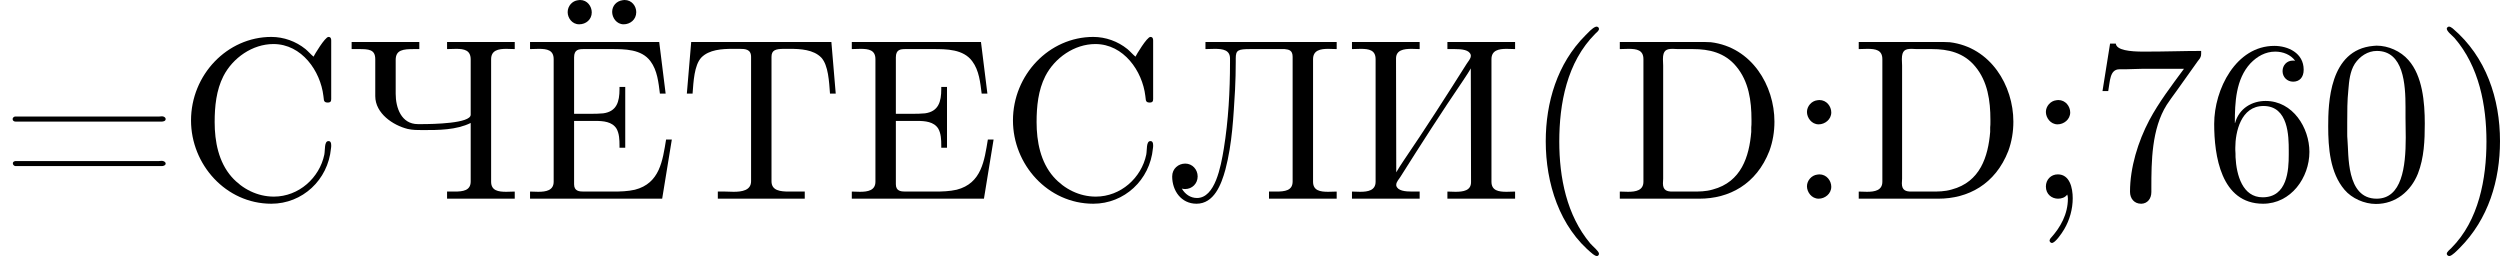
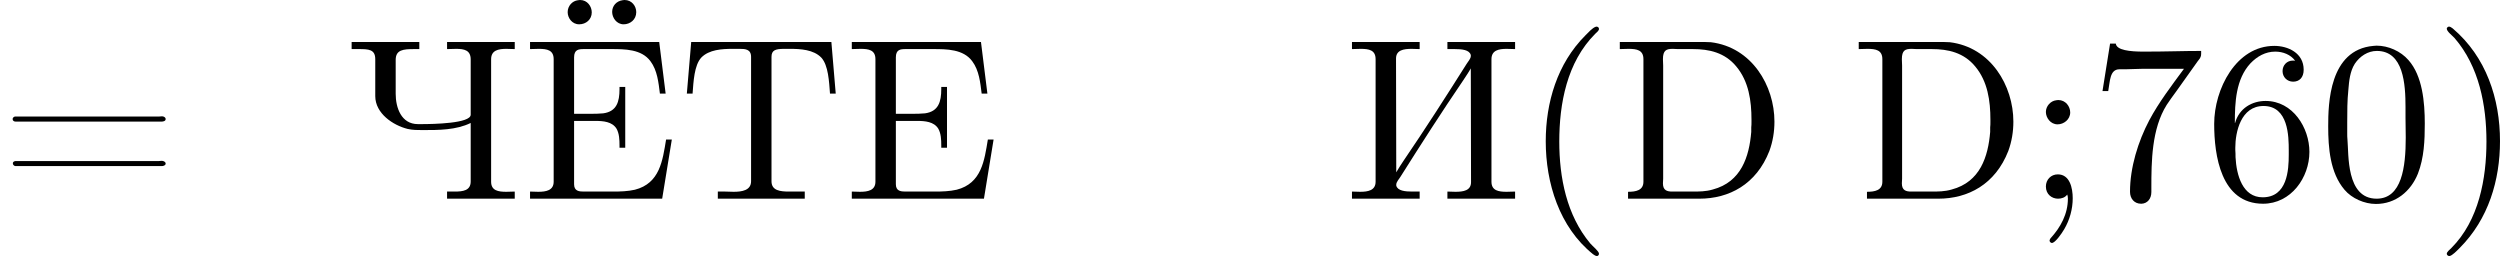
<svg xmlns="http://www.w3.org/2000/svg" xmlns:xlink="http://www.w3.org/1999/xlink" version="1.1" width="217.116pt" height="22.237pt" viewBox="400.674 1114.551 217.116 22.237">
  <defs>
    <path id="g0-40" d="M3.158-7.472C3.019-7.422 2.839-7.223 2.72-7.103C1.494-5.878 .996-4.184 .996-2.501C.996-.697 1.584 1.225 3.049 2.401C3.098 2.431 3.158 2.481 3.218 2.481S3.308 2.421 3.308 2.381C3.308 2.271 3.039 2.062 2.929 1.933C1.903 .707 1.584-.927 1.584-2.491C1.584-4.134 1.913-5.938 3.148-7.173C3.208-7.233 3.308-7.303 3.308-7.382C3.308-7.442 3.258-7.482 3.198-7.482C3.188-7.482 3.168-7.472 3.158-7.472Z" />
    <path id="g0-41" d="M.618-7.472C.578-7.452 .558-7.422 .558-7.392C.558-7.273 .787-7.103 .897-6.984C1.963-5.748 2.281-4.065 2.281-2.491C2.281-.887 1.953 .936 .757 2.132C.687 2.202 .558 2.301 .558 2.381C.558 2.431 .608 2.481 .667 2.481H.677C.797 2.461 .996 2.252 1.116 2.132C2.371 .877 2.869-.817 2.869-2.511C2.869-4.344 2.271-6.167 .817-7.402C.767-7.432 .717-7.482 .658-7.482C.648-7.482 .638-7.482 .618-7.472Z" />
    <path id="g0-48" d="M2.351-6.645C.428-6.476 .389-4.125 .389-3.148C.389-2.222 .468-1.136 1.096-.399C1.415-.02 1.963 .219 2.461 .219C3.318 .219 3.975-.329 4.284-1.096C4.553-1.783 4.583-2.54 4.583-3.268C4.583-4.204 4.483-5.34 3.875-6.027C3.537-6.416 2.999-6.655 2.491-6.655C2.441-6.655 2.401-6.645 2.351-6.645ZM1.225-2.58C1.215-2.67 1.215-2.75 1.215-2.839V-3.318C1.215-3.796 1.215-4.264 1.265-4.742C1.295-5.121 1.335-5.539 1.544-5.868C1.763-6.197 2.112-6.426 2.501-6.426C3.666-6.426 3.746-4.971 3.746-3.985V-3.517C3.746-3.248 3.756-2.959 3.756-2.66C3.756-1.385 3.587-.01 2.491-.01C1.156-.01 1.285-1.943 1.225-2.58Z" />
    <path id="g0-54" d="M1.325-3.298H1.315C1.315-4.184 1.355-5.2 1.993-5.888C2.281-6.187 2.64-6.396 3.068-6.396C3.407-6.396 3.736-6.267 3.935-5.998C3.905-6.007 3.866-6.007 3.836-6.007C3.577-6.007 3.387-5.808 3.387-5.549S3.587-5.091 3.846-5.091C4.115-5.091 4.304-5.27 4.304-5.609C4.304-6.336 3.626-6.645 3.029-6.645C1.365-6.645 .418-4.762 .418-3.258C.418-1.893 .707 .209 2.54 .209C3.756 .209 4.553-.927 4.553-2.042C4.553-3.088 3.836-4.254 2.65-4.254C2.072-4.254 1.504-3.945 1.325-3.298ZM1.335-2.122V-2.222C1.335-2.899 1.574-4.035 2.56-4.035C3.646-4.035 3.656-2.71 3.656-2.102V-1.923C3.656-1.255 3.597-.07 2.521-.07C1.654-.07 1.385-1.026 1.345-1.813C1.345-1.913 1.345-2.022 1.335-2.122Z" />
    <path id="g0-55" d="M.877-6.745L.548-4.682H.797C.877-5.101 .857-5.629 1.285-5.629H1.544C1.783-5.629 2.012-5.649 2.252-5.649H4.085C3.557-4.932 2.999-4.204 2.58-3.417C2.092-2.491 1.743-1.365 1.743-.309C1.743-.01 1.933 .209 2.222 .209H2.242C2.501 .199 2.67-.01 2.67-.299V-.478C2.67-1.624 2.68-3.039 3.337-4.085C3.467-4.284 3.606-4.473 3.746-4.663L4.682-5.978C4.762-6.087 4.832-6.137 4.832-6.306V-6.426C3.995-6.426 3.377-6.396 2.331-6.396C1.743-6.396 1.156-6.456 1.126-6.745H.877Z" />
-     <path id="g0-58" d="M1.305-4.284C1.056-4.254 .857-4.025 .857-3.776S1.056-3.238 1.365-3.238C1.634-3.238 1.913-3.447 1.913-3.756C1.913-4.015 1.714-4.294 1.395-4.294C1.365-4.294 1.335-4.284 1.305-4.284ZM1.305-1.056C1.056-1.026 .857-.797 .857-.548S1.056-.01 1.365-.01C1.634-.01 1.913-.219 1.913-.528C1.913-.787 1.714-1.066 1.395-1.066C1.365-1.066 1.335-1.056 1.305-1.056Z" />
    <path id="g0-59" d="M1.783-.189C1.803-.139 1.813-.08 1.813-.02C1.813 .658 1.494 1.235 1.056 1.714C1.036 1.743 1.016 1.783 1.016 1.813C1.016 1.853 1.066 1.913 1.116 1.913C1.255 1.913 1.524 1.534 1.654 1.315C1.893 .907 2.022 .438 2.022-.03C2.022-.478 1.893-1.066 1.375-1.066C1.076-1.066 .857-.837 .857-.538C.857-.199 1.116-.01 1.385-.01C1.534-.01 1.694-.06 1.783-.189ZM1.305-4.284C1.056-4.254 .857-4.025 .857-3.776S1.056-3.238 1.365-3.238C1.634-3.238 1.913-3.447 1.913-3.756C1.913-4.015 1.714-4.294 1.395-4.294C1.365-4.294 1.335-4.284 1.305-4.284Z" />
    <path id="g0-61" d="M.618-3.567C.578-3.547 .548-3.507 .548-3.467C.548-3.397 .608-3.357 .677-3.357H7.014C7.083-3.357 7.193-3.377 7.193-3.467C7.193-3.547 7.103-3.587 7.034-3.587C6.994-3.587 6.944-3.577 6.904-3.577H.687C.658-3.577 .638-3.577 .618-3.567ZM.628-1.634C.578-1.614 .558-1.584 .558-1.544C.558-1.494 .598-1.435 .667-1.425H7.024C7.093-1.425 7.193-1.455 7.193-1.534S7.093-1.654 7.024-1.654C6.974-1.654 6.934-1.644 6.894-1.644H.707C.677-1.644 .648-1.644 .628-1.634Z" />
-     <path id="g0-68" d="M.339-6.814V-6.506C.468-6.506 .598-6.516 .717-6.516C1.076-6.516 1.365-6.466 1.365-6.067V-.747C1.365-.369 1.036-.309 .697-.309C.568-.309 .448-.319 .339-.319V-.01H3.796C5.081-.01 6.267-.628 6.834-2.082C6.984-2.491 7.054-2.919 7.054-3.357C7.054-4.912 6.077-6.585 4.294-6.804C4.134-6.814 3.965-6.814 3.806-6.814H.339ZM6.047-3.108V-2.909C5.958-1.843 5.619-.737 4.374-.408C4.075-.319 3.786-.319 3.477-.319H2.62C2.391-.319 2.212-.369 2.212-.677C2.212-.747 2.222-.817 2.222-.877V-5.788C2.222-5.878 2.212-5.978 2.212-6.067C2.212-6.456 2.361-6.516 2.64-6.516C2.72-6.516 2.8-6.506 2.859-6.506H3.517C4.214-6.506 4.902-6.356 5.4-5.748C5.938-5.101 6.057-4.264 6.057-3.437V-3.337C6.057-3.258 6.057-3.188 6.047-3.108Z" />
+     <path id="g0-68" d="M.339-6.814V-6.506C.468-6.506 .598-6.516 .717-6.516C1.076-6.516 1.365-6.466 1.365-6.067V-.747C1.365-.369 1.036-.309 .697-.309V-.01H3.796C5.081-.01 6.267-.628 6.834-2.082C6.984-2.491 7.054-2.919 7.054-3.357C7.054-4.912 6.077-6.585 4.294-6.804C4.134-6.814 3.965-6.814 3.806-6.814H.339ZM6.047-3.108V-2.909C5.958-1.843 5.619-.737 4.374-.408C4.075-.319 3.786-.319 3.477-.319H2.62C2.391-.319 2.212-.369 2.212-.677C2.212-.747 2.222-.817 2.222-.877V-5.788C2.222-5.878 2.212-5.978 2.212-6.067C2.212-6.456 2.361-6.516 2.64-6.516C2.72-6.516 2.8-6.506 2.859-6.506H3.517C4.214-6.506 4.902-6.356 5.4-5.748C5.938-5.101 6.057-4.264 6.057-3.437V-3.337C6.057-3.258 6.057-3.188 6.047-3.108Z" />
    <path id="g0-156" d="M.329-6.814V-6.506C.458-6.506 .588-6.516 .707-6.516C1.066-6.516 1.355-6.466 1.355-6.067V-.747C1.355-.369 1.026-.309 .687-.309C.558-.309 .438-.319 .329-.319V-.01H6.067L6.486-2.58H6.237C6.087-1.674 5.968-.677 4.882-.399C4.573-.329 4.254-.319 3.935-.319H2.66C2.461-.319 2.242-.339 2.242-.638V-3.387H3.158C3.507-3.387 3.895-3.357 4.085-3.049C4.204-2.839 4.214-2.57 4.214-2.321V-2.222H4.463V-4.862H4.214V-4.762C4.214-4.224 4.095-3.796 3.507-3.716C3.318-3.696 3.128-3.696 2.939-3.696H2.242V-6.147C2.242-6.486 2.441-6.506 2.66-6.506H3.856C4.443-6.506 5.171-6.506 5.559-5.978C5.858-5.579 5.908-5.051 5.968-4.573H6.217L5.938-6.814H.329ZM4.344-8.628C4.075-8.588 3.895-8.379 3.895-8.12C3.895-7.87 4.085-7.582 4.394-7.582C4.672-7.582 4.941-7.781 4.941-8.11C4.941-8.369 4.752-8.638 4.433-8.638C4.403-8.638 4.374-8.628 4.344-8.628ZM2.411-8.628C2.162-8.598 1.963-8.379 1.963-8.11C1.963-7.861 2.152-7.582 2.461-7.582C2.76-7.582 3.009-7.791 3.009-8.1C3.009-8.359 2.819-8.638 2.501-8.638C2.471-8.638 2.441-8.628 2.411-8.628Z" />
    <path id="g0-197" d="M.329-6.814V-6.506C.458-6.506 .588-6.516 .707-6.516C1.066-6.516 1.355-6.466 1.355-6.067V-.747C1.355-.369 1.026-.309 .687-.309C.558-.309 .438-.319 .329-.319V-.01H6.067L6.486-2.58H6.237C6.087-1.674 5.968-.677 4.882-.399C4.573-.329 4.254-.319 3.935-.319H2.66C2.461-.319 2.242-.339 2.242-.638V-3.387H3.158C3.507-3.387 3.895-3.357 4.085-3.049C4.204-2.839 4.214-2.57 4.214-2.321V-2.222H4.463V-4.862H4.214V-4.762C4.214-4.224 4.095-3.796 3.507-3.716C3.318-3.696 3.128-3.696 2.939-3.696H2.242V-6.147C2.242-6.486 2.441-6.506 2.66-6.506H3.856C4.443-6.506 5.171-6.506 5.559-5.978C5.858-5.579 5.908-5.051 5.968-4.573H6.217L5.938-6.814H.329Z" />
    <path id="g0-200" d="M.329-6.814V-6.506C.458-6.506 .588-6.516 .707-6.516C1.066-6.516 1.355-6.466 1.355-6.067V-.747C1.355-.369 1.026-.309 .687-.309C.558-.309 .438-.319 .329-.319V-.01H3.268V-.319H2.949C2.64-.319 2.311-.349 2.252-.578V-.618C2.252-.737 2.371-.857 2.431-.956C3.318-2.361 4.224-3.776 5.161-5.151C5.27-5.32 5.39-5.489 5.489-5.669L5.499-.727C5.499-.359 5.161-.309 4.822-.309C4.702-.309 4.583-.319 4.473-.319V-.01H7.412V-.319C7.293-.319 7.163-.309 7.044-.309C6.695-.309 6.386-.359 6.386-.747V-6.067C6.386-6.456 6.705-6.516 7.044-6.516C7.173-6.516 7.303-6.506 7.412-6.506V-6.814H4.473V-6.506H4.792C5.101-6.506 5.43-6.476 5.489-6.247V-6.207C5.489-6.087 5.37-5.968 5.31-5.868C4.423-4.463 3.517-3.049 2.58-1.674C2.471-1.504 2.351-1.335 2.252-1.156L2.242-6.097C2.242-6.466 2.58-6.516 2.919-6.516C3.039-6.516 3.158-6.506 3.268-6.506V-6.814H.329Z" />
-     <path id="g0-203" d="M1.714-6.814V-6.506C1.843-6.506 1.983-6.516 2.122-6.516C2.471-6.516 2.78-6.466 2.78-6.097V-5.928C2.78-4.682 2.71-3.407 2.511-2.182C2.381-1.395 2.132-.04 1.345-.04C1.056-.04 .827-.209 .687-.448C.727-.438 .777-.428 .827-.428C1.136-.428 1.375-.667 1.375-.976C1.375-1.275 1.146-1.534 .837-1.534C.538-1.534 .269-1.315 .269-.976C.269-.359 .658 .209 1.325 .209C2.082 .209 2.401-.618 2.58-1.275C2.879-2.411 2.929-3.577 2.999-4.742C3.019-5.141 3.029-5.549 3.029-5.948V-6.097C3.029-6.466 3.128-6.506 3.676-6.506H5.151C5.34-6.486 5.499-6.456 5.499-6.167V-.757C5.499-.359 5.161-.319 4.782-.319H4.473V-.01H7.412V-.319C7.293-.319 7.163-.309 7.044-.309C6.695-.309 6.386-.359 6.386-.747V-6.067C6.386-6.456 6.705-6.516 7.044-6.516C7.173-6.516 7.303-6.506 7.412-6.506V-6.814H1.714Z" />
-     <path id="g0-209" d="M5.868-6.177C5.748-6.276 5.639-6.406 5.519-6.506C5.101-6.844 4.573-7.034 4.035-7.034C2.122-7.034 .548-5.39 .548-3.407C.548-1.494 2.062 .209 4.035 .209C5.38 .209 6.496-.817 6.625-2.192C6.635-2.242 6.635-2.281 6.635-2.331C6.635-2.441 6.605-2.511 6.516-2.511C6.326-2.511 6.376-2.122 6.336-1.923C6.127-.917 5.23-.1 4.144-.1C3.437-.1 2.78-.428 2.311-.956C1.743-1.604 1.574-2.491 1.574-3.337C1.574-4.015 1.644-4.722 1.953-5.33C2.361-6.127 3.218-6.725 4.125-6.725C5.36-6.725 6.167-5.549 6.296-4.473C6.326-4.364 6.267-4.184 6.476-4.184C6.615-4.184 6.635-4.244 6.635-4.344V-6.874C6.635-6.944 6.625-7.034 6.516-7.034C6.366-7.034 5.898-6.247 5.868-6.177Z" />
    <path id="g0-210" d="M.548-6.814L.359-4.573H.608C.648-5.091 .677-5.798 .986-6.137C1.325-6.486 1.893-6.516 2.351-6.516H2.64C2.889-6.516 3.148-6.506 3.148-6.167V-.767C3.148-.369 2.75-.309 2.391-.309C2.262-.309 2.132-.319 2.032-.319H1.704V-.01H5.479V-.319H4.802C4.413-.319 4.035-.359 4.035-.767V-6.167C4.035-6.456 4.204-6.516 4.583-6.516H4.832C5.29-6.516 5.858-6.486 6.197-6.137C6.506-5.798 6.535-5.091 6.575-4.573H6.824L6.635-6.814H.548Z" />
    <path id="g0-215" d="M.329-6.814V-6.506H.638C1.066-6.506 1.355-6.496 1.355-6.067V-4.463C1.355-3.716 2.122-3.198 2.76-3.039C2.979-2.989 3.198-2.989 3.417-2.989C4.105-2.989 4.872-2.989 5.499-3.298V-.757C5.499-.359 5.161-.319 4.802-.319H4.473V-.01H7.412V-.319C7.293-.319 7.163-.309 7.044-.309C6.695-.309 6.386-.359 6.386-.747V-6.067C6.386-6.456 6.705-6.516 7.044-6.516C7.173-6.516 7.303-6.506 7.412-6.506V-6.814H4.473V-6.506C4.613-6.506 4.742-6.516 4.872-6.516C5.22-6.516 5.499-6.456 5.499-6.057V-3.656C5.499-3.278 3.875-3.248 3.357-3.248H3.208C2.481-3.248 2.242-3.965 2.242-4.563V-6.037C2.242-6.476 2.57-6.506 3.039-6.506H3.268V-6.814H.329Z" />
  </defs>
  <g id="page3" transform="matrix(2 0 0 2 0 0)">
    <use x="200.337" y="565.913" xlink:href="#g0-61" />
    <use x="208.084" y="565.913" xlink:href="#g0-209" />
    <use x="215.277" y="565.913" xlink:href="#g0-215" />
    <use x="223.024" y="565.913" xlink:href="#g0-156" />
    <use x="229.803" y="565.913" xlink:href="#g0-210" />
    <use x="236.996" y="565.913" xlink:href="#g0-197" />
    <use x="243.775" y="565.913" xlink:href="#g0-209" />
    <use x="250.968" y="565.913" xlink:href="#g0-203" />
    <use x="258.715" y="565.913" xlink:href="#g0-200" />
    <use x="266.462" y="565.913" xlink:href="#g0-40" />
    <use x="270.335" y="565.913" xlink:href="#g0-68" />
    <use x="277.944" y="565.913" xlink:href="#g0-58" />
    <use x="280.71" y="565.913" xlink:href="#g0-68" />
    <use x="288.319" y="565.913" xlink:href="#g0-59" />
    <use x="291.086" y="565.913" xlink:href="#g0-55" />
    <use x="296.066" y="565.913" xlink:href="#g0-54" />
    <use x="301.046" y="565.913" xlink:href="#g0-48" />
    <use x="306.026" y="565.913" xlink:href="#g0-41" />
  </g>
</svg>